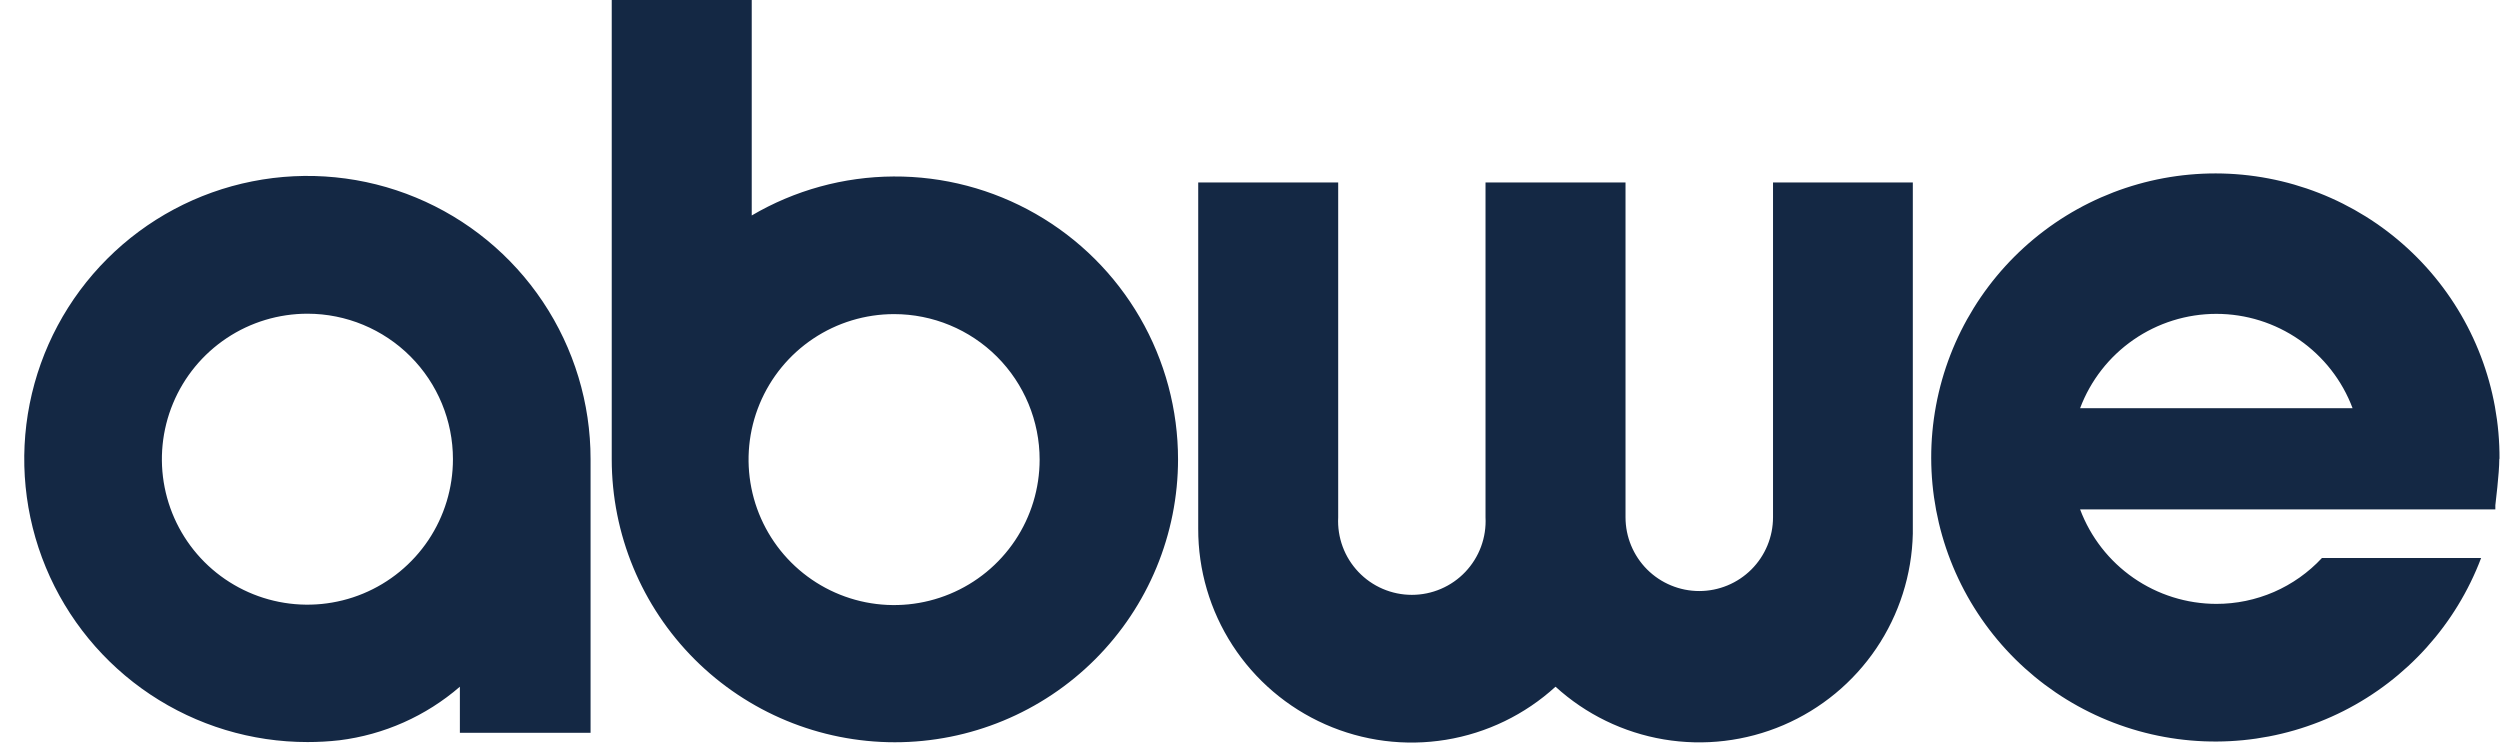
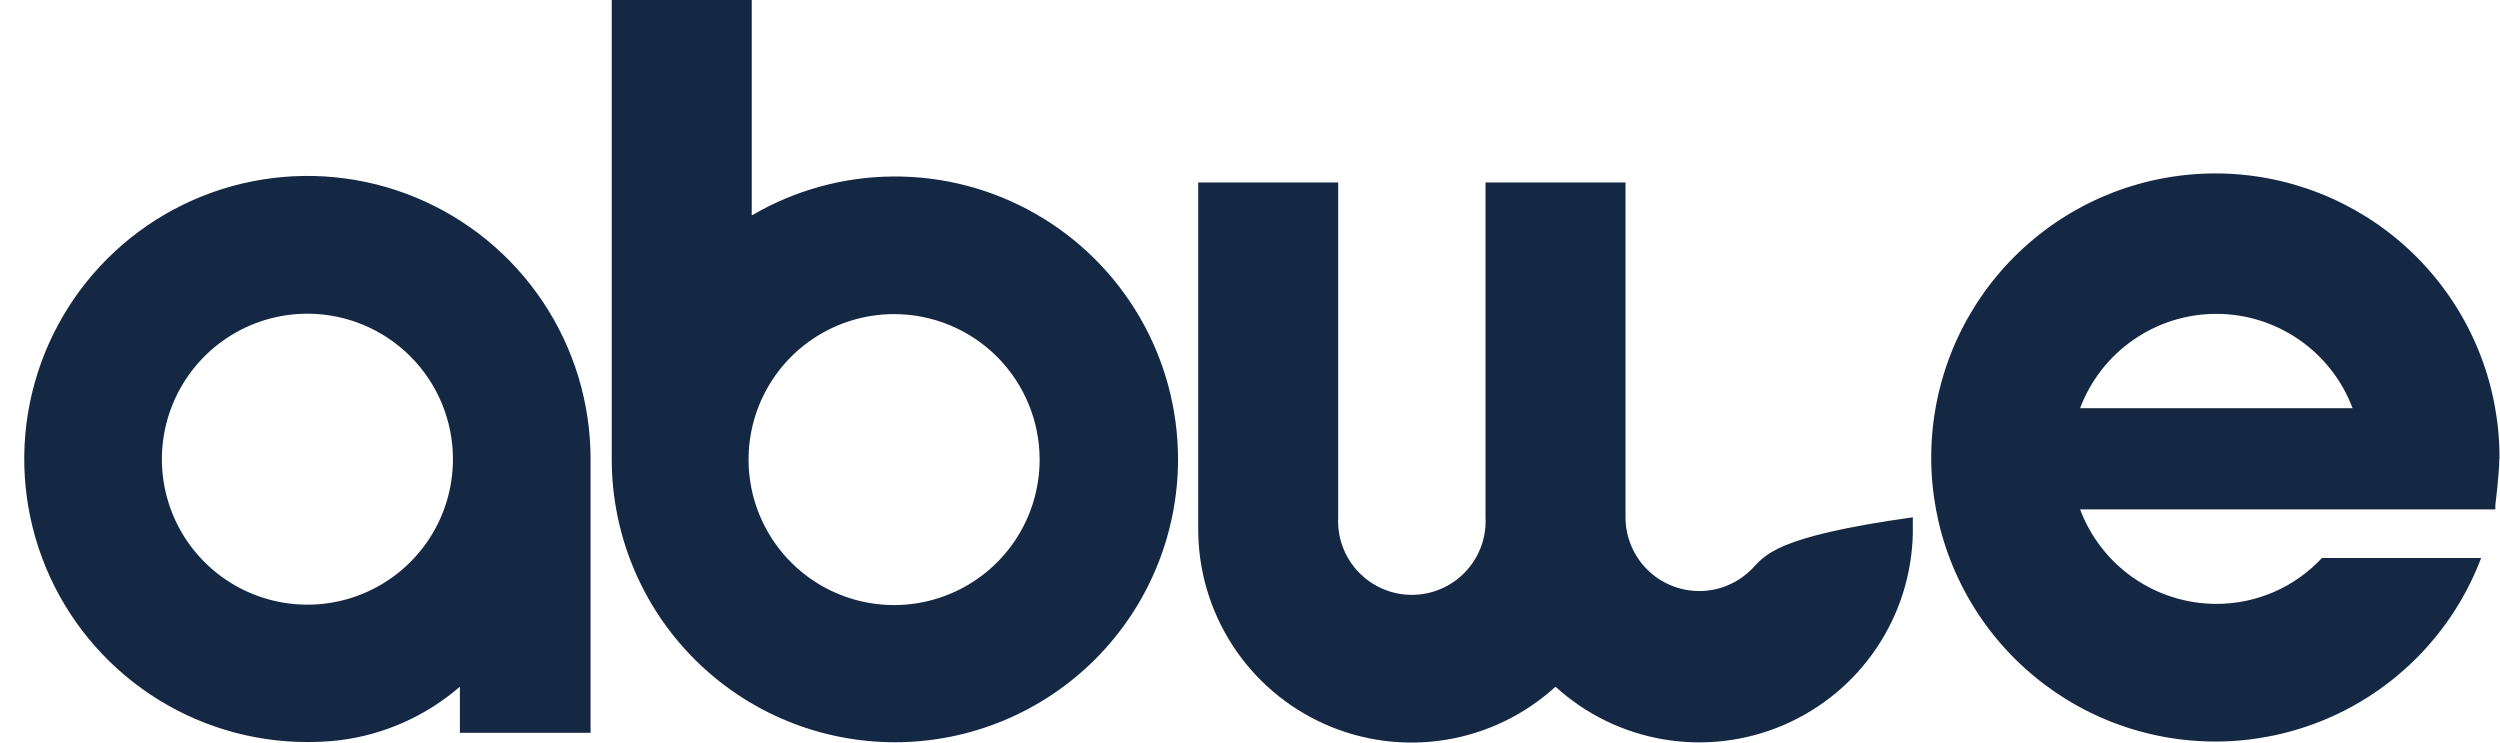
<svg xmlns="http://www.w3.org/2000/svg" width="101" height="30" viewBox="0 0 101 30" fill="none">
-   <path d="M100.98 18.551C100.997 15.684 99.94 12.915 98.017 10.788C96.094 8.661 93.444 7.33 90.589 7.058C87.734 6.787 84.88 7.593 82.59 9.319C80.3 11.045 78.739 13.565 78.215 16.384C77.69 19.203 78.24 22.116 79.756 24.549C81.273 26.983 83.645 28.761 86.407 29.534C89.169 30.306 92.12 30.017 94.68 28.724C97.239 27.43 99.222 25.226 100.237 22.544H93.806C93.261 23.13 92.6 23.597 91.867 23.916C91.132 24.234 90.341 24.398 89.54 24.397C88.344 24.395 87.176 24.029 86.192 23.347C85.209 22.665 84.457 21.7 84.036 20.58H100.812V20.412C100.812 20.364 100.972 19.158 100.972 18.527L100.98 18.551ZM95.044 16.491H84.036C84.457 15.371 85.209 14.407 86.193 13.726C87.176 13.045 88.344 12.68 89.54 12.68C90.737 12.68 91.904 13.045 92.888 13.726C93.871 14.407 94.624 15.371 95.044 16.491ZM77.278 21.562V7.371H71.63V20.899C71.63 21.689 71.316 22.447 70.757 23.006C70.199 23.564 69.441 23.878 68.65 23.878C67.86 23.878 67.102 23.564 66.543 23.006C65.985 22.447 65.671 21.689 65.671 20.899V7.371H60.015V13.265V20.899C60.036 21.303 59.974 21.706 59.834 22.086C59.694 22.465 59.478 22.811 59.2 23.104C58.922 23.398 58.586 23.631 58.215 23.79C57.843 23.95 57.443 24.032 57.039 24.032C56.635 24.032 56.235 23.95 55.863 23.79C55.492 23.631 55.157 23.398 54.878 23.104C54.6 22.811 54.384 22.465 54.244 22.086C54.104 21.706 54.042 21.303 54.063 20.899V7.371H48.408V21.354C48.402 23.028 48.884 24.667 49.795 26.072C50.706 27.476 52.007 28.585 53.538 29.262C55.069 29.94 56.764 30.157 58.416 29.887C60.069 29.617 61.607 28.872 62.843 27.743C64.067 28.858 65.585 29.597 67.218 29.872C68.85 30.147 70.528 29.947 72.05 29.295C73.571 28.644 74.874 27.568 75.801 26.197C76.728 24.826 77.24 23.217 77.278 21.562ZM47.593 18.567C47.594 16.553 47.064 14.574 46.054 12.831C45.044 11.088 43.592 9.642 41.843 8.641C40.095 7.64 38.113 7.118 36.098 7.13C34.083 7.141 32.107 7.684 30.37 8.705V0H24.714V18.551C24.714 21.584 25.919 24.493 28.064 26.638C30.21 28.782 33.119 29.987 36.153 29.987C39.187 29.987 42.097 28.782 44.242 26.638C46.388 24.493 47.593 21.584 47.593 18.551V18.567ZM42.001 18.567C42.001 19.73 41.656 20.866 41.01 21.833C40.364 22.799 39.446 23.553 38.371 23.997C37.297 24.442 36.115 24.559 34.974 24.332C33.834 24.105 32.786 23.545 31.964 22.723C31.142 21.901 30.582 20.854 30.355 19.714C30.128 18.574 30.244 17.392 30.689 16.318C31.134 15.244 31.888 14.326 32.855 13.68C33.822 13.034 34.959 12.69 36.121 12.69C37.681 12.69 39.176 13.309 40.279 14.411C41.381 15.514 42.001 17.009 42.001 18.567ZM18.579 29.604H23.859V18.551C23.861 16.289 23.191 14.077 21.934 12.195C20.678 10.313 18.892 8.846 16.801 7.98C14.71 7.113 12.409 6.886 10.19 7.327C7.97 7.768 5.931 8.857 4.331 10.457C2.73 12.057 1.641 14.095 1.199 16.314C0.758 18.533 0.985 20.833 1.852 22.923C2.719 25.013 4.187 26.799 6.069 28.055C7.951 29.311 10.164 29.981 12.428 29.979C12.857 29.979 13.287 29.955 13.714 29.907C15.514 29.683 17.207 28.93 18.579 27.743V29.604ZM18.299 18.551C18.299 19.714 17.954 20.851 17.308 21.818C16.661 22.784 15.742 23.538 14.668 23.982C13.593 24.427 12.41 24.543 11.27 24.315C10.129 24.088 9.081 23.527 8.259 22.705C7.437 21.882 6.878 20.834 6.652 19.693C6.426 18.552 6.544 17.37 6.99 16.297C7.436 15.223 8.191 14.305 9.159 13.66C10.127 13.015 11.264 12.672 12.428 12.674C13.985 12.676 15.479 13.296 16.58 14.398C17.681 15.5 18.299 16.994 18.299 18.551Z" fill="#142844" />
+   <path d="M100.98 18.551C100.997 15.684 99.94 12.915 98.017 10.788C96.094 8.661 93.444 7.33 90.589 7.058C87.734 6.787 84.88 7.593 82.59 9.319C80.3 11.045 78.739 13.565 78.215 16.384C77.69 19.203 78.24 22.116 79.756 24.549C81.273 26.983 83.645 28.761 86.407 29.534C89.169 30.306 92.12 30.017 94.68 28.724C97.239 27.43 99.222 25.226 100.237 22.544H93.806C93.261 23.13 92.6 23.597 91.867 23.916C91.132 24.234 90.341 24.398 89.54 24.397C88.344 24.395 87.176 24.029 86.192 23.347C85.209 22.665 84.457 21.7 84.036 20.58H100.812V20.412C100.812 20.364 100.972 19.158 100.972 18.527L100.98 18.551ZM95.044 16.491H84.036C84.457 15.371 85.209 14.407 86.193 13.726C87.176 13.045 88.344 12.68 89.54 12.68C90.737 12.68 91.904 13.045 92.888 13.726C93.871 14.407 94.624 15.371 95.044 16.491ZM77.278 21.562V7.371V20.899C71.63 21.689 71.316 22.447 70.757 23.006C70.199 23.564 69.441 23.878 68.65 23.878C67.86 23.878 67.102 23.564 66.543 23.006C65.985 22.447 65.671 21.689 65.671 20.899V7.371H60.015V13.265V20.899C60.036 21.303 59.974 21.706 59.834 22.086C59.694 22.465 59.478 22.811 59.2 23.104C58.922 23.398 58.586 23.631 58.215 23.79C57.843 23.95 57.443 24.032 57.039 24.032C56.635 24.032 56.235 23.95 55.863 23.79C55.492 23.631 55.157 23.398 54.878 23.104C54.6 22.811 54.384 22.465 54.244 22.086C54.104 21.706 54.042 21.303 54.063 20.899V7.371H48.408V21.354C48.402 23.028 48.884 24.667 49.795 26.072C50.706 27.476 52.007 28.585 53.538 29.262C55.069 29.94 56.764 30.157 58.416 29.887C60.069 29.617 61.607 28.872 62.843 27.743C64.067 28.858 65.585 29.597 67.218 29.872C68.85 30.147 70.528 29.947 72.05 29.295C73.571 28.644 74.874 27.568 75.801 26.197C76.728 24.826 77.24 23.217 77.278 21.562ZM47.593 18.567C47.594 16.553 47.064 14.574 46.054 12.831C45.044 11.088 43.592 9.642 41.843 8.641C40.095 7.64 38.113 7.118 36.098 7.13C34.083 7.141 32.107 7.684 30.37 8.705V0H24.714V18.551C24.714 21.584 25.919 24.493 28.064 26.638C30.21 28.782 33.119 29.987 36.153 29.987C39.187 29.987 42.097 28.782 44.242 26.638C46.388 24.493 47.593 21.584 47.593 18.551V18.567ZM42.001 18.567C42.001 19.73 41.656 20.866 41.01 21.833C40.364 22.799 39.446 23.553 38.371 23.997C37.297 24.442 36.115 24.559 34.974 24.332C33.834 24.105 32.786 23.545 31.964 22.723C31.142 21.901 30.582 20.854 30.355 19.714C30.128 18.574 30.244 17.392 30.689 16.318C31.134 15.244 31.888 14.326 32.855 13.68C33.822 13.034 34.959 12.69 36.121 12.69C37.681 12.69 39.176 13.309 40.279 14.411C41.381 15.514 42.001 17.009 42.001 18.567ZM18.579 29.604H23.859V18.551C23.861 16.289 23.191 14.077 21.934 12.195C20.678 10.313 18.892 8.846 16.801 7.98C14.71 7.113 12.409 6.886 10.19 7.327C7.97 7.768 5.931 8.857 4.331 10.457C2.73 12.057 1.641 14.095 1.199 16.314C0.758 18.533 0.985 20.833 1.852 22.923C2.719 25.013 4.187 26.799 6.069 28.055C7.951 29.311 10.164 29.981 12.428 29.979C12.857 29.979 13.287 29.955 13.714 29.907C15.514 29.683 17.207 28.93 18.579 27.743V29.604ZM18.299 18.551C18.299 19.714 17.954 20.851 17.308 21.818C16.661 22.784 15.742 23.538 14.668 23.982C13.593 24.427 12.41 24.543 11.27 24.315C10.129 24.088 9.081 23.527 8.259 22.705C7.437 21.882 6.878 20.834 6.652 19.693C6.426 18.552 6.544 17.37 6.99 16.297C7.436 15.223 8.191 14.305 9.159 13.66C10.127 13.015 11.264 12.672 12.428 12.674C13.985 12.676 15.479 13.296 16.58 14.398C17.681 15.5 18.299 16.994 18.299 18.551Z" fill="#142844" />
</svg>